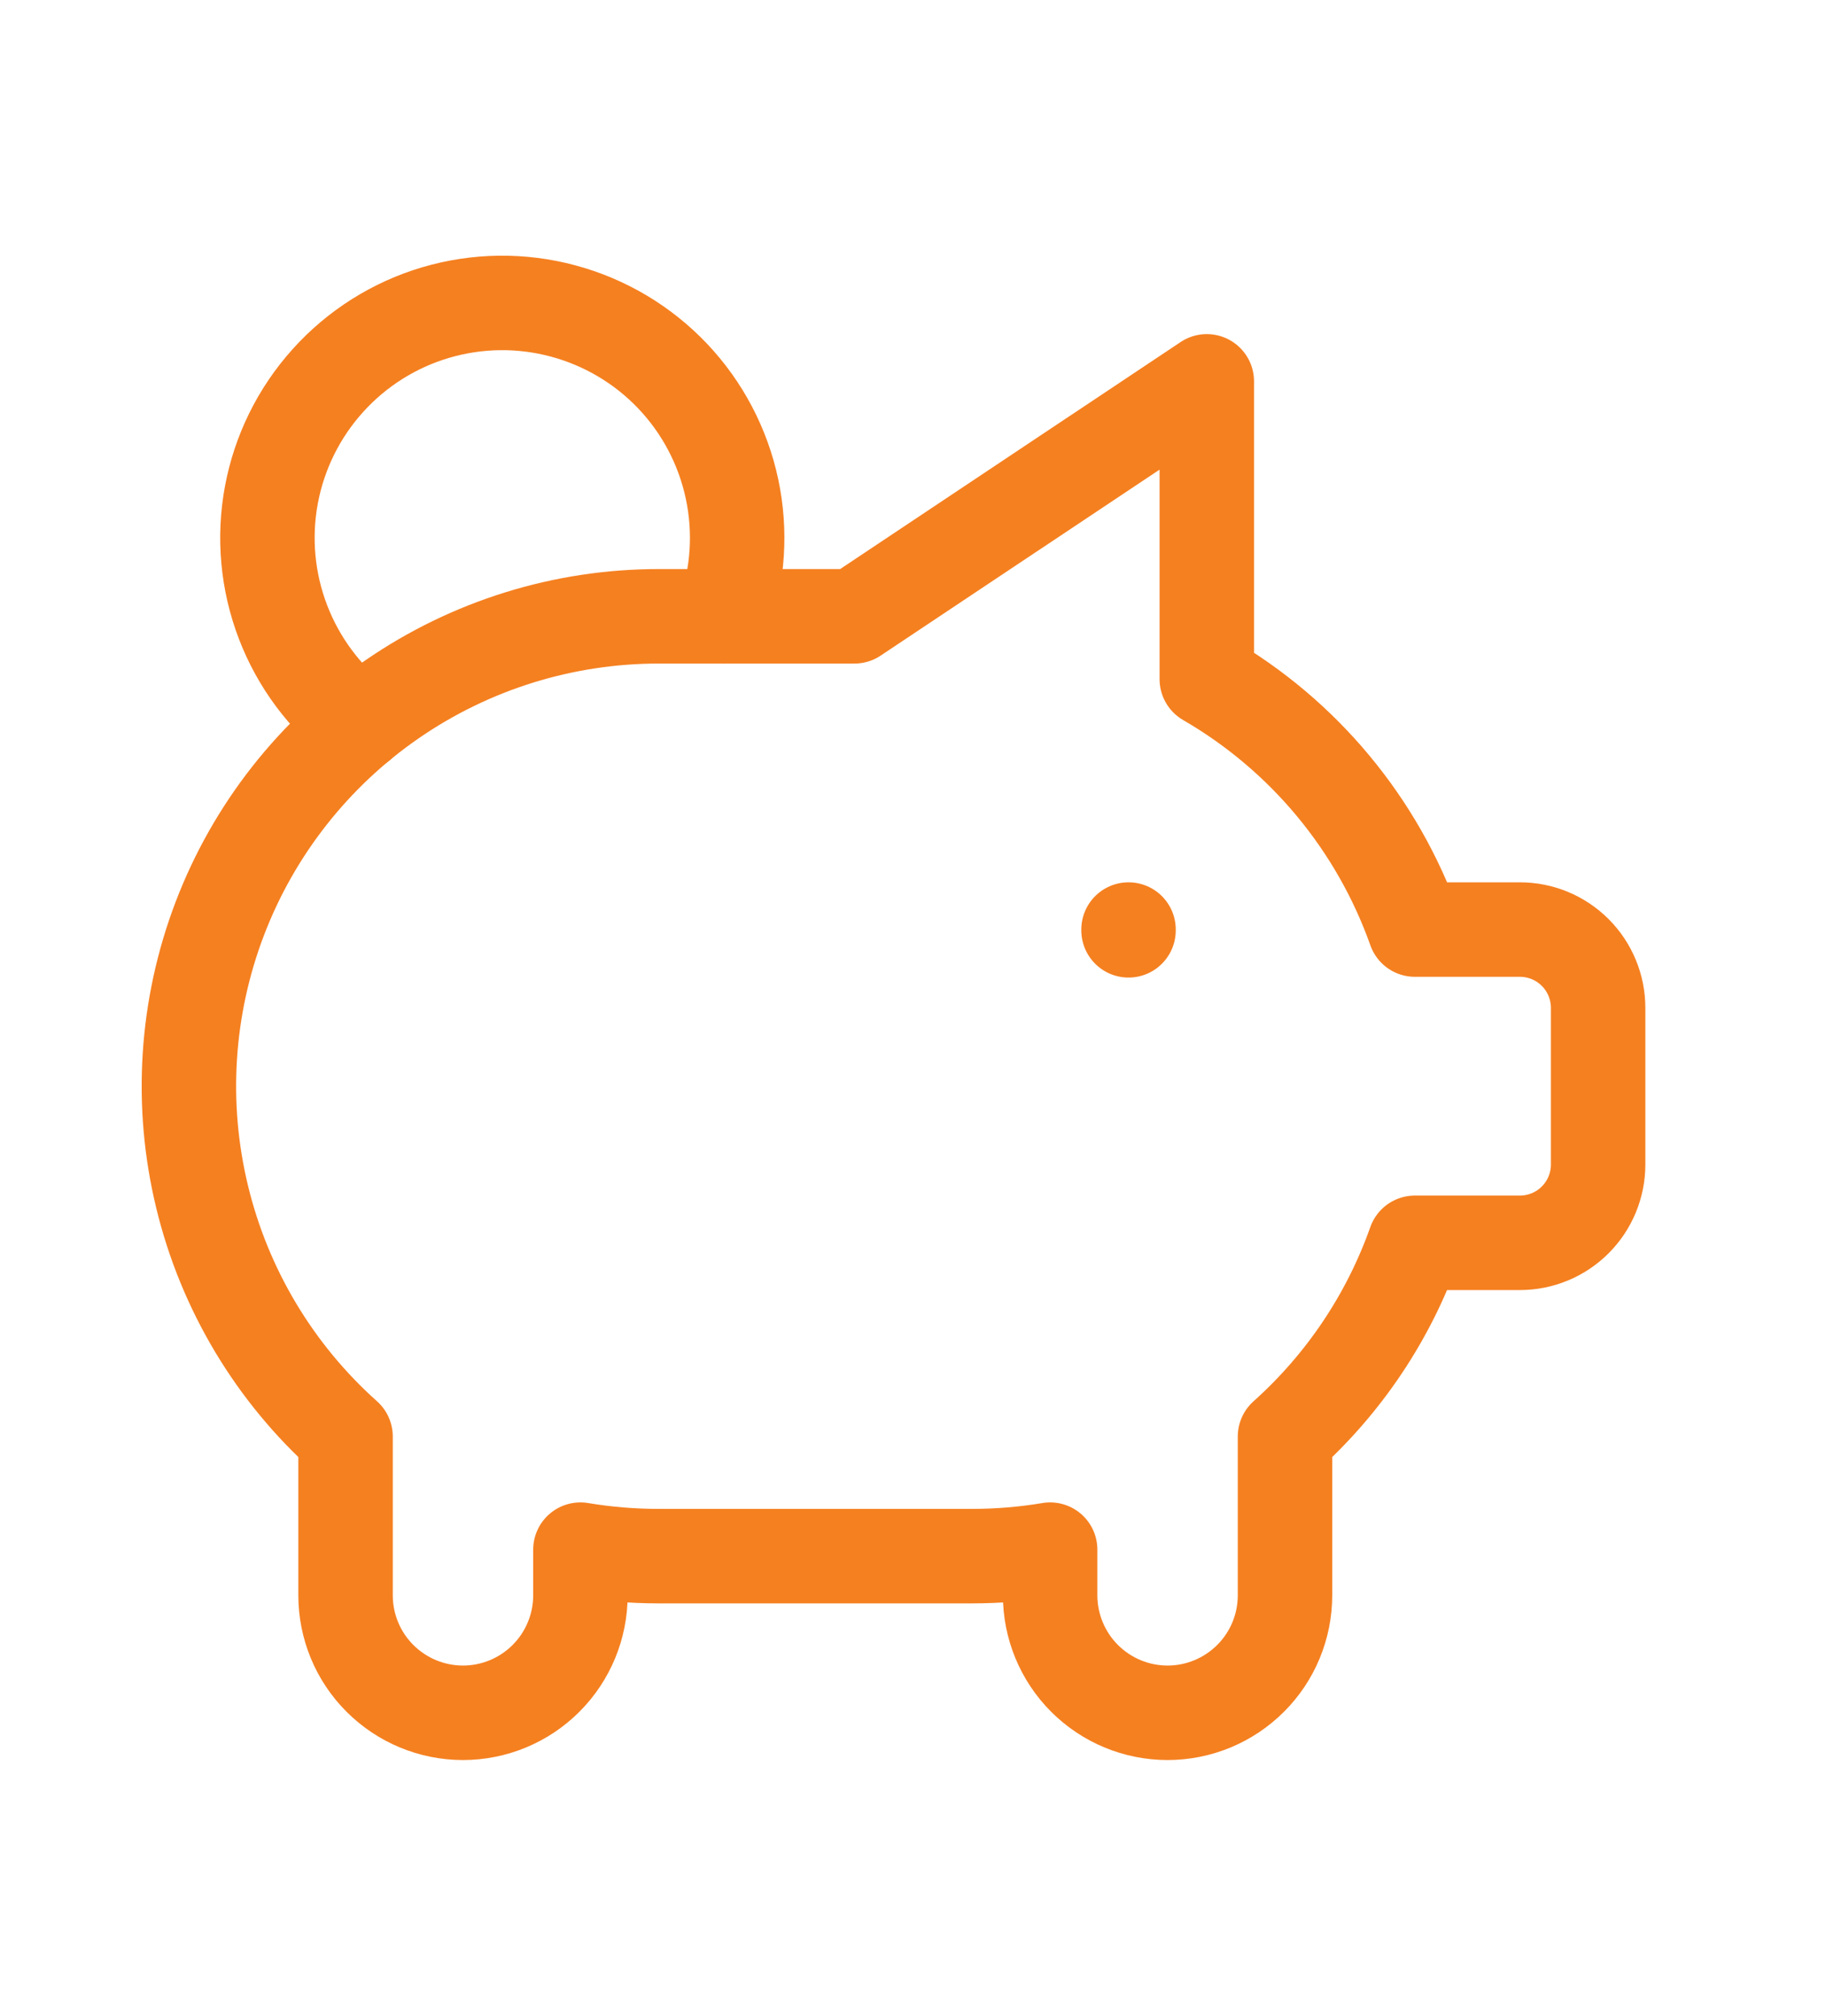
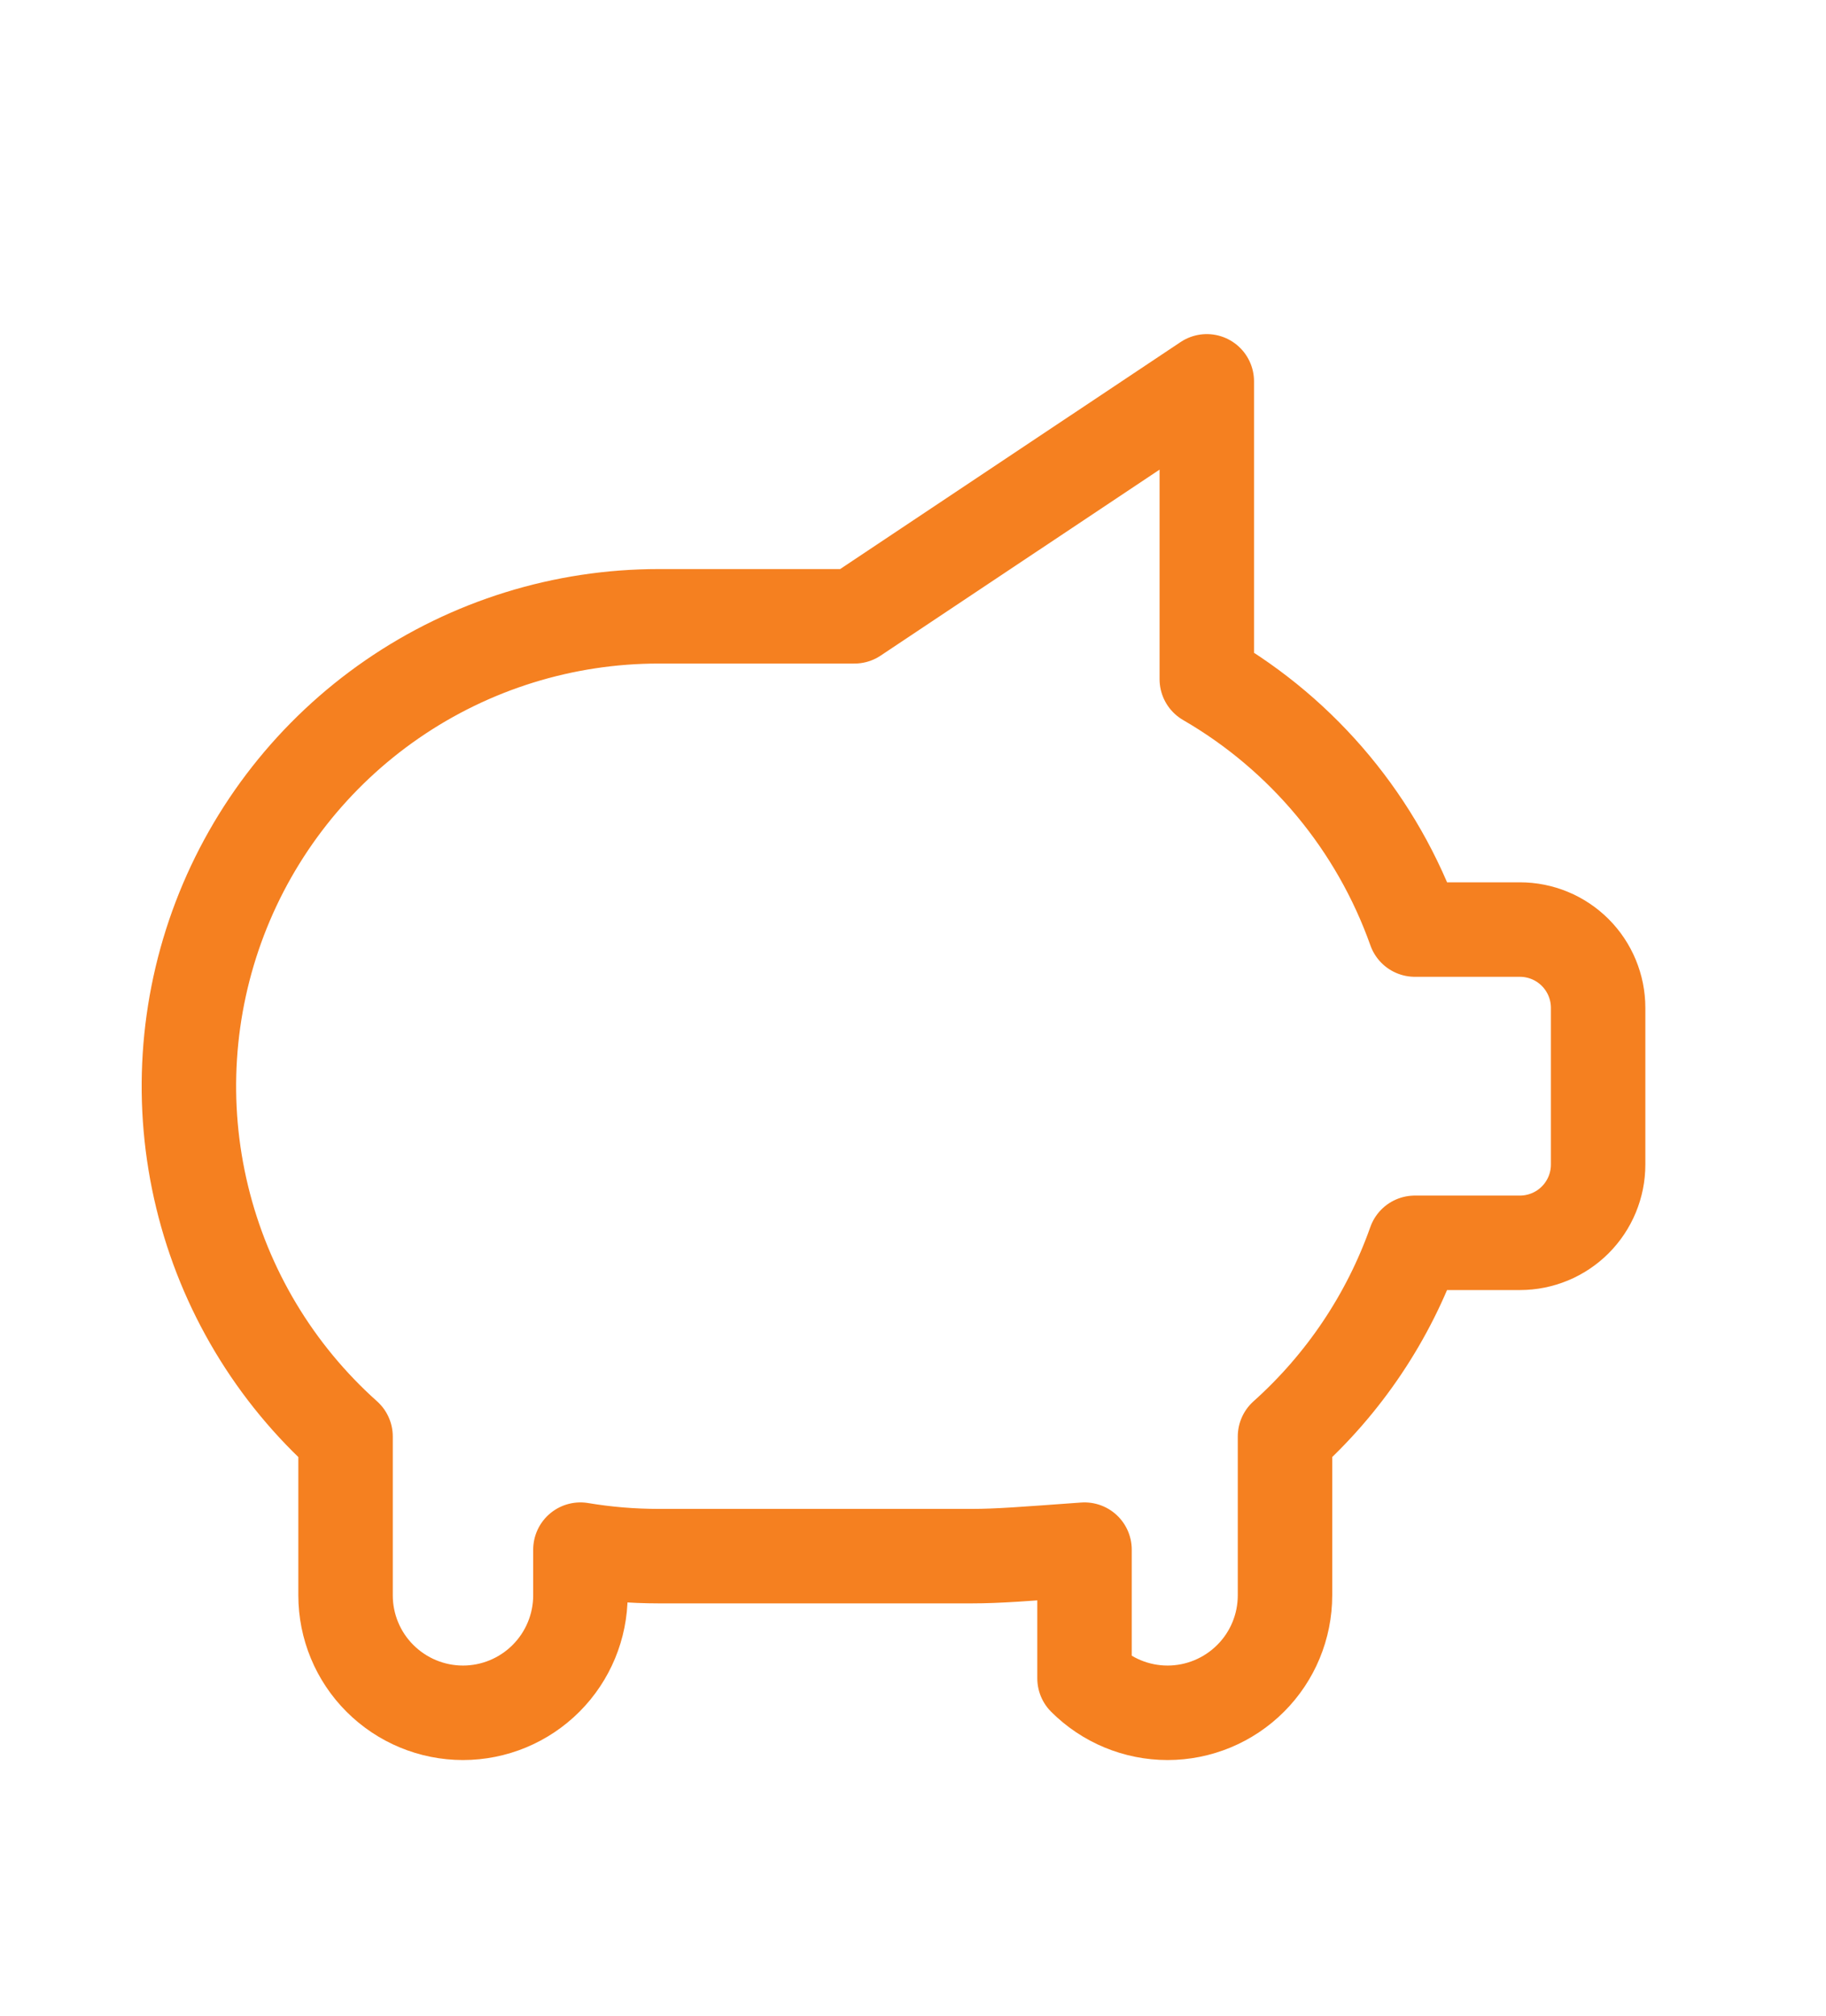
<svg xmlns="http://www.w3.org/2000/svg" width="29" height="32" viewBox="0 0 29 32" fill="none">
-   <path d="M17.923 14.757V14.769M5.704 11.497C5.159 11.078 4.74 10.516 4.494 9.873C4.248 9.231 4.184 8.533 4.31 7.857C4.436 7.181 4.746 6.553 5.207 6.042C5.667 5.531 6.26 5.157 6.919 4.962C7.579 4.767 8.28 4.758 8.944 4.937C9.608 5.115 10.21 5.473 10.684 5.972C11.157 6.471 11.483 7.091 11.626 7.764C11.769 8.437 11.723 9.136 11.493 9.784" stroke="#F58020" stroke-width="1.5" stroke-linecap="round" stroke-linejoin="round" />
-   <path d="M19.166 6.054V10.782C20.705 11.673 21.876 13.082 22.471 14.757H24.138C24.468 14.757 24.784 14.888 25.017 15.121C25.25 15.354 25.381 15.671 25.381 16V18.487C25.381 18.817 25.25 19.133 25.017 19.366C24.784 19.599 24.468 19.73 24.138 19.73H22.47C22.052 20.912 21.342 21.969 20.408 22.805V25.326C20.408 25.82 20.212 26.295 19.862 26.644C19.512 26.994 19.038 27.191 18.543 27.191C18.048 27.191 17.574 26.994 17.224 26.644C16.875 26.295 16.678 25.82 16.678 25.326V24.601C16.267 24.67 15.851 24.704 15.435 24.704H10.461C10.045 24.704 9.629 24.67 9.218 24.601V25.326C9.218 25.82 9.021 26.295 8.672 26.644C8.322 26.994 7.848 27.191 7.353 27.191C6.858 27.191 6.384 26.994 6.034 26.644C5.684 26.295 5.488 25.82 5.488 25.326V22.805C4.361 21.798 3.567 20.473 3.211 19.004C2.854 17.536 2.952 15.994 3.491 14.582C4.03 13.171 4.985 11.956 6.23 11.099C7.475 10.242 8.95 9.784 10.461 9.784H13.57L19.166 6.054Z" stroke="#F58020" stroke-width="1.5" stroke-linecap="round" stroke-linejoin="round" />
+   <path d="M19.166 6.054V10.782C20.705 11.673 21.876 13.082 22.471 14.757H24.138C24.468 14.757 24.784 14.888 25.017 15.121C25.25 15.354 25.381 15.671 25.381 16V18.487C25.381 18.817 25.25 19.133 25.017 19.366C24.784 19.599 24.468 19.73 24.138 19.73H22.47C22.052 20.912 21.342 21.969 20.408 22.805V25.326C20.408 25.82 20.212 26.295 19.862 26.644C19.512 26.994 19.038 27.191 18.543 27.191C18.048 27.191 17.574 26.994 17.224 26.644V24.601C16.267 24.67 15.851 24.704 15.435 24.704H10.461C10.045 24.704 9.629 24.67 9.218 24.601V25.326C9.218 25.82 9.021 26.295 8.672 26.644C8.322 26.994 7.848 27.191 7.353 27.191C6.858 27.191 6.384 26.994 6.034 26.644C5.684 26.295 5.488 25.82 5.488 25.326V22.805C4.361 21.798 3.567 20.473 3.211 19.004C2.854 17.536 2.952 15.994 3.491 14.582C4.03 13.171 4.985 11.956 6.23 11.099C7.475 10.242 8.95 9.784 10.461 9.784H13.57L19.166 6.054Z" stroke="#F58020" stroke-width="1.5" stroke-linecap="round" stroke-linejoin="round" />
</svg>